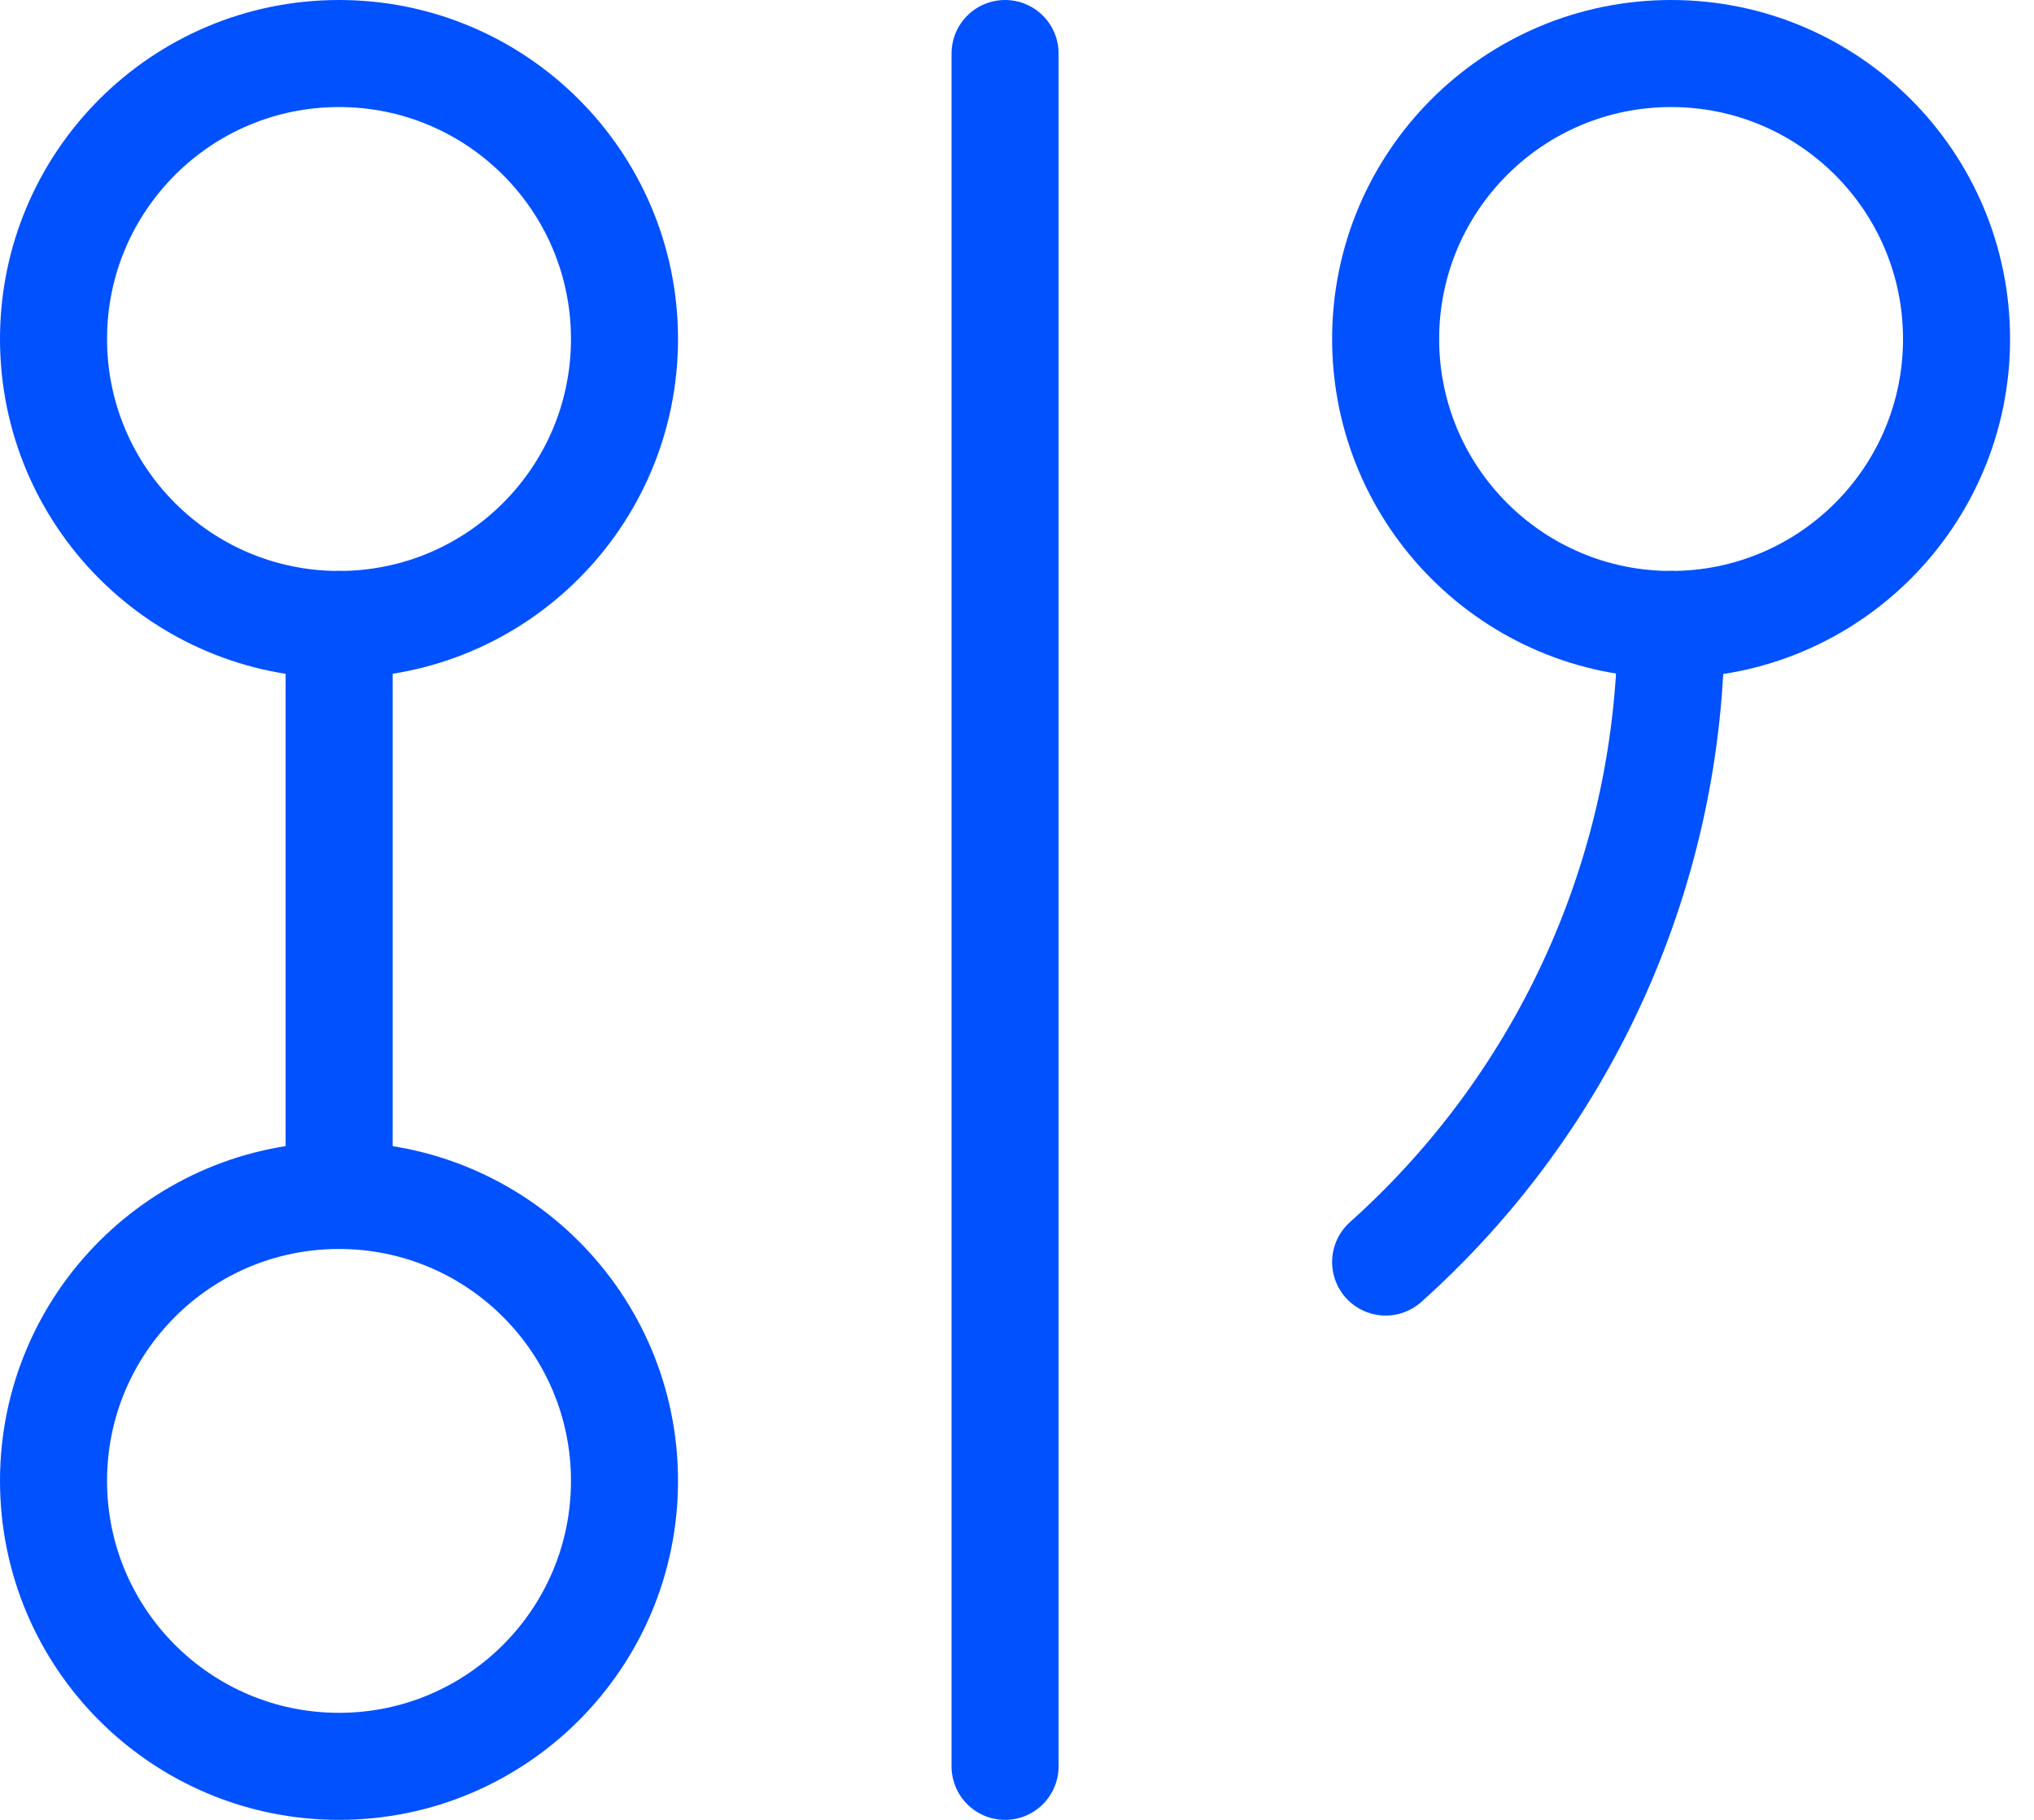
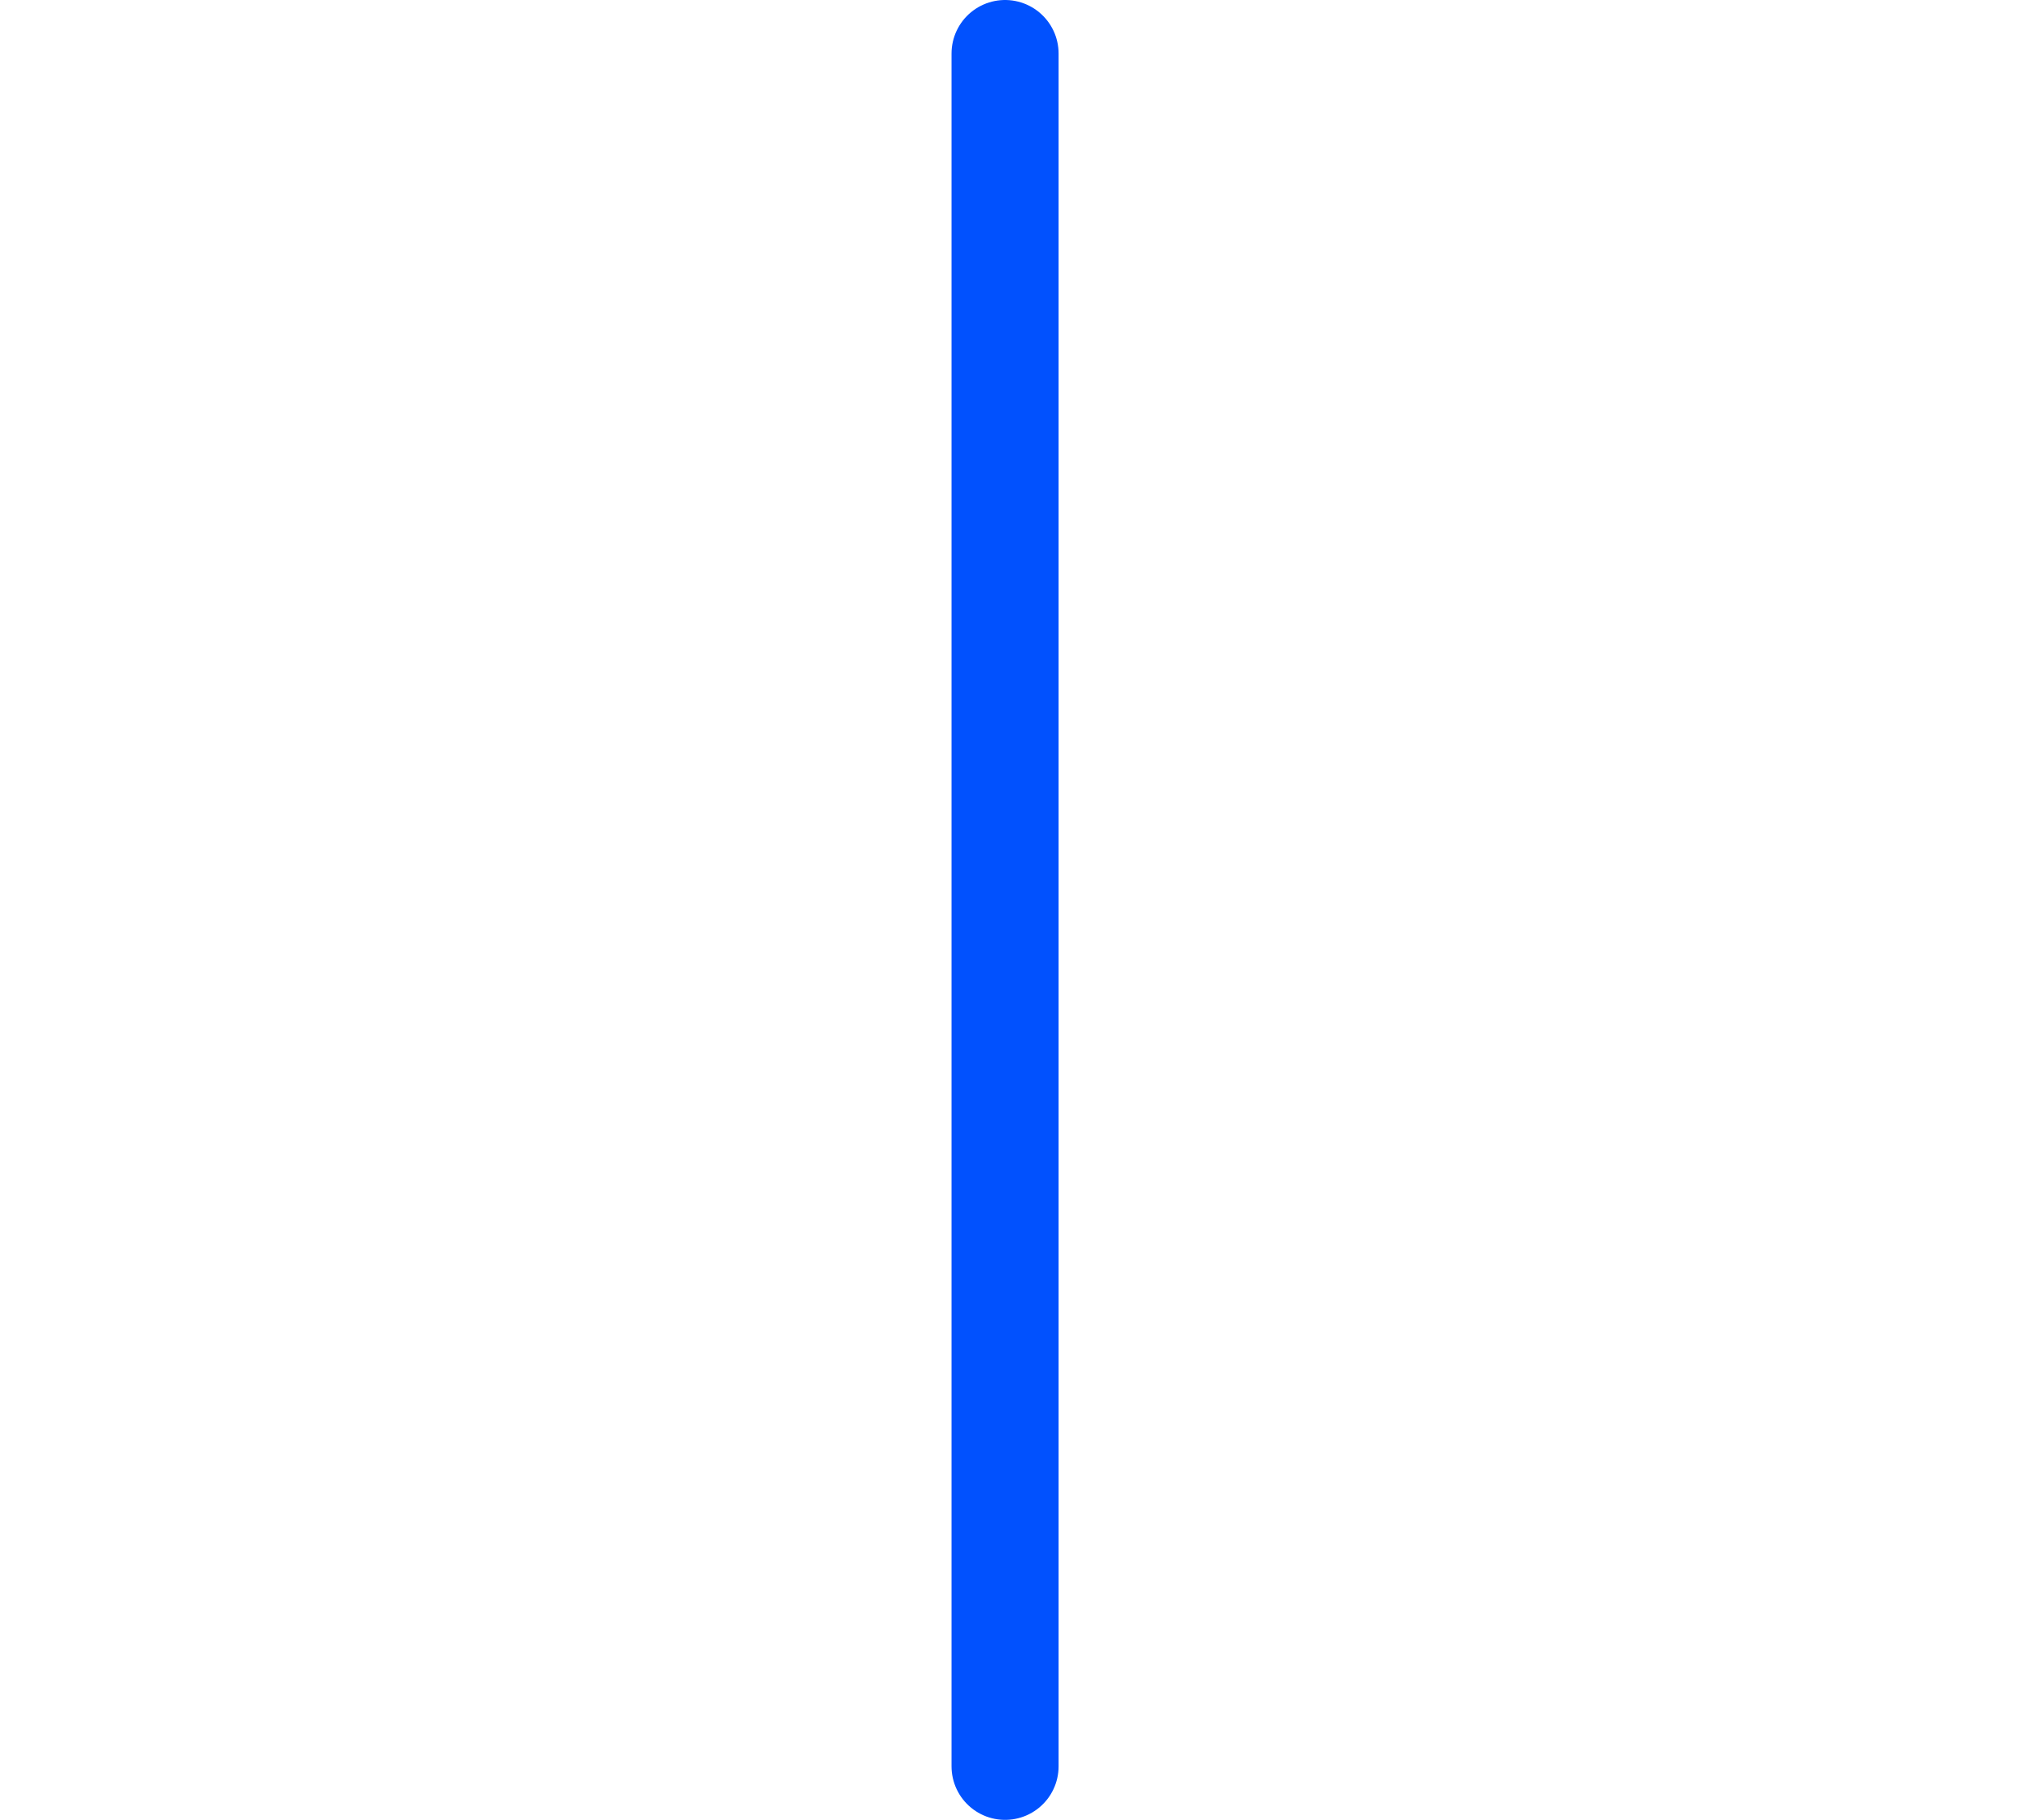
<svg xmlns="http://www.w3.org/2000/svg" width="38" height="34" viewBox="0 0 38 34" fill="none">
-   <path d="M6.333 11.667C9.279 11.667 11.667 9.279 11.667 6.333C11.667 3.388 9.279 1 6.333 1C3.388 1 1 3.388 1 6.333C1 9.279 3.388 11.667 6.333 11.667Z" stroke="#0151FE" stroke-width="2" stroke-linecap="round" stroke-linejoin="round" />
-   <path d="M6.336 11.666V22.333" stroke="#0151FE" stroke-width="2" stroke-linecap="round" stroke-linejoin="round" />
-   <path d="M6.333 33C9.279 33 11.667 30.612 11.667 27.667C11.667 24.721 9.279 22.334 6.333 22.334C3.388 22.334 1 24.721 1 27.667C1 30.612 3.388 33 6.333 33Z" stroke="#0151FE" stroke-width="2" stroke-linecap="round" stroke-linejoin="round" />
  <path d="M18.777 1V33" stroke="#0151FE" stroke-width="2" stroke-linecap="round" stroke-linejoin="round" />
-   <path d="M31.22 11.667C34.166 11.667 36.553 9.279 36.553 6.333C36.553 3.388 34.166 1 31.22 1C28.274 1 25.887 3.388 25.887 6.333C25.887 9.279 28.274 11.667 31.22 11.667Z" stroke="#0151FE" stroke-width="2" stroke-linecap="round" stroke-linejoin="round" />
-   <path d="M25.887 23.578C27.563 22.078 28.904 20.243 29.823 18.191C30.742 16.138 31.218 13.915 31.22 11.666" stroke="#0151FE" stroke-width="2" stroke-linecap="round" stroke-linejoin="round" />
</svg>